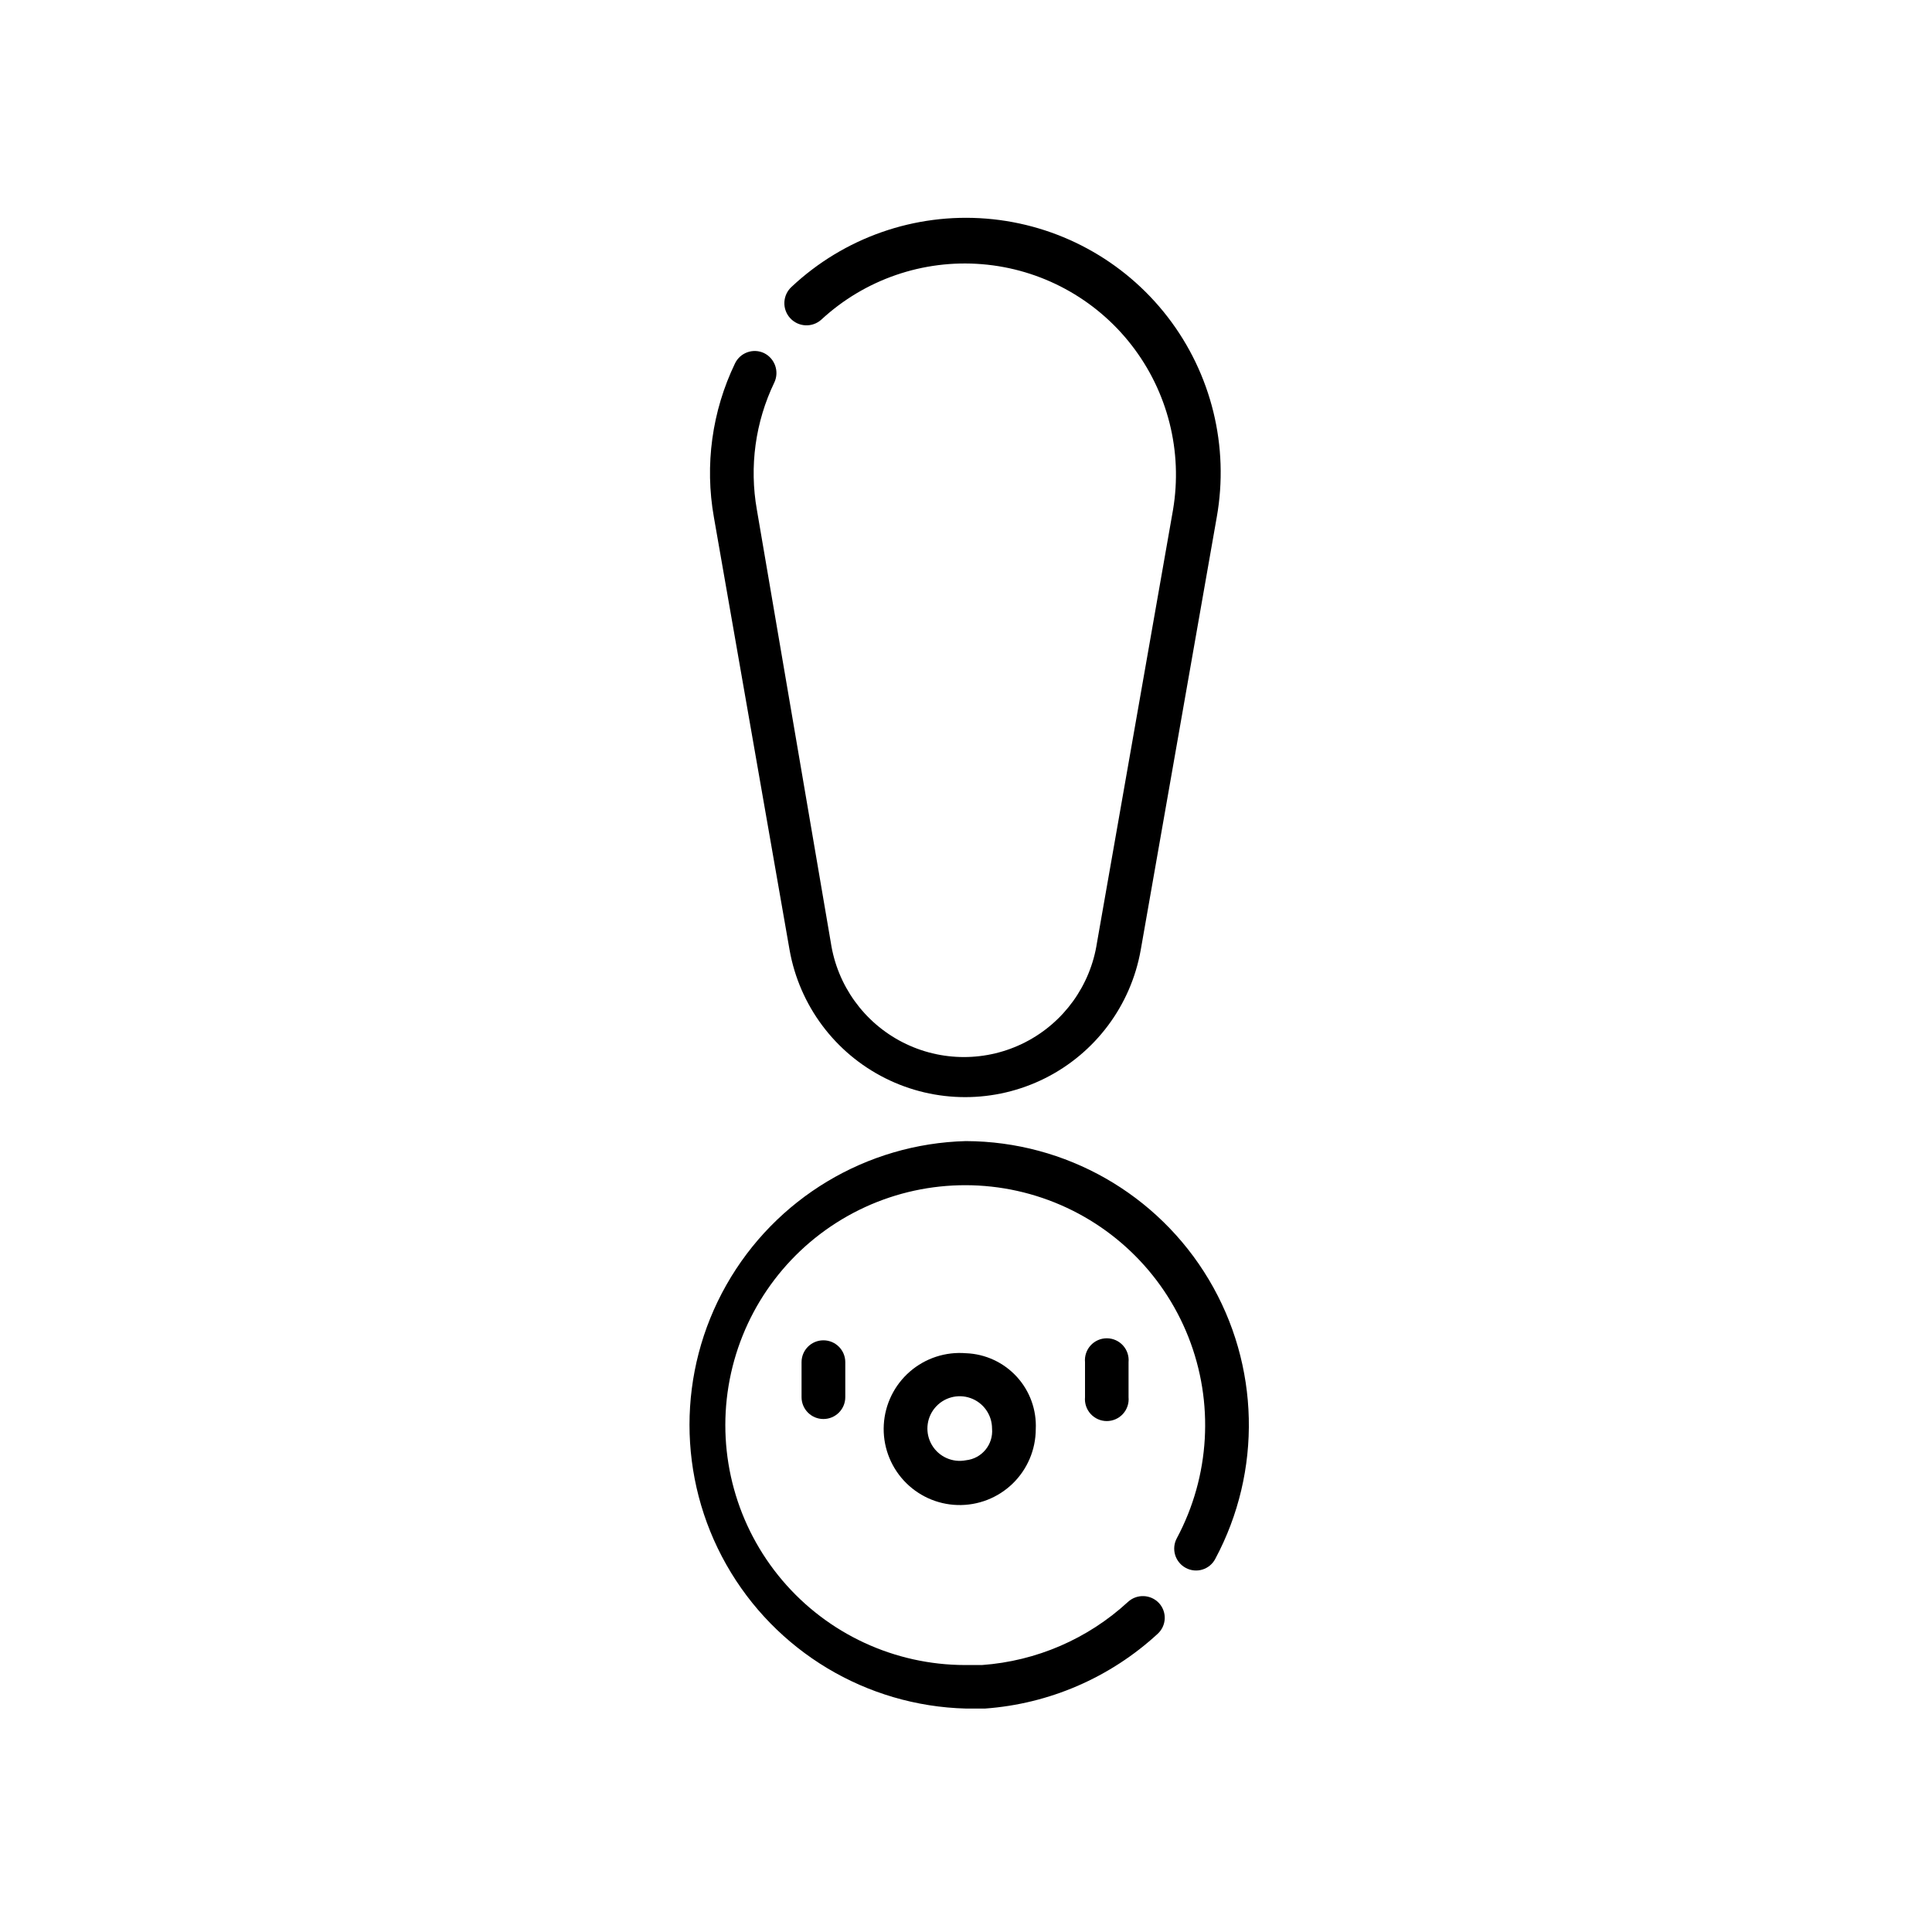
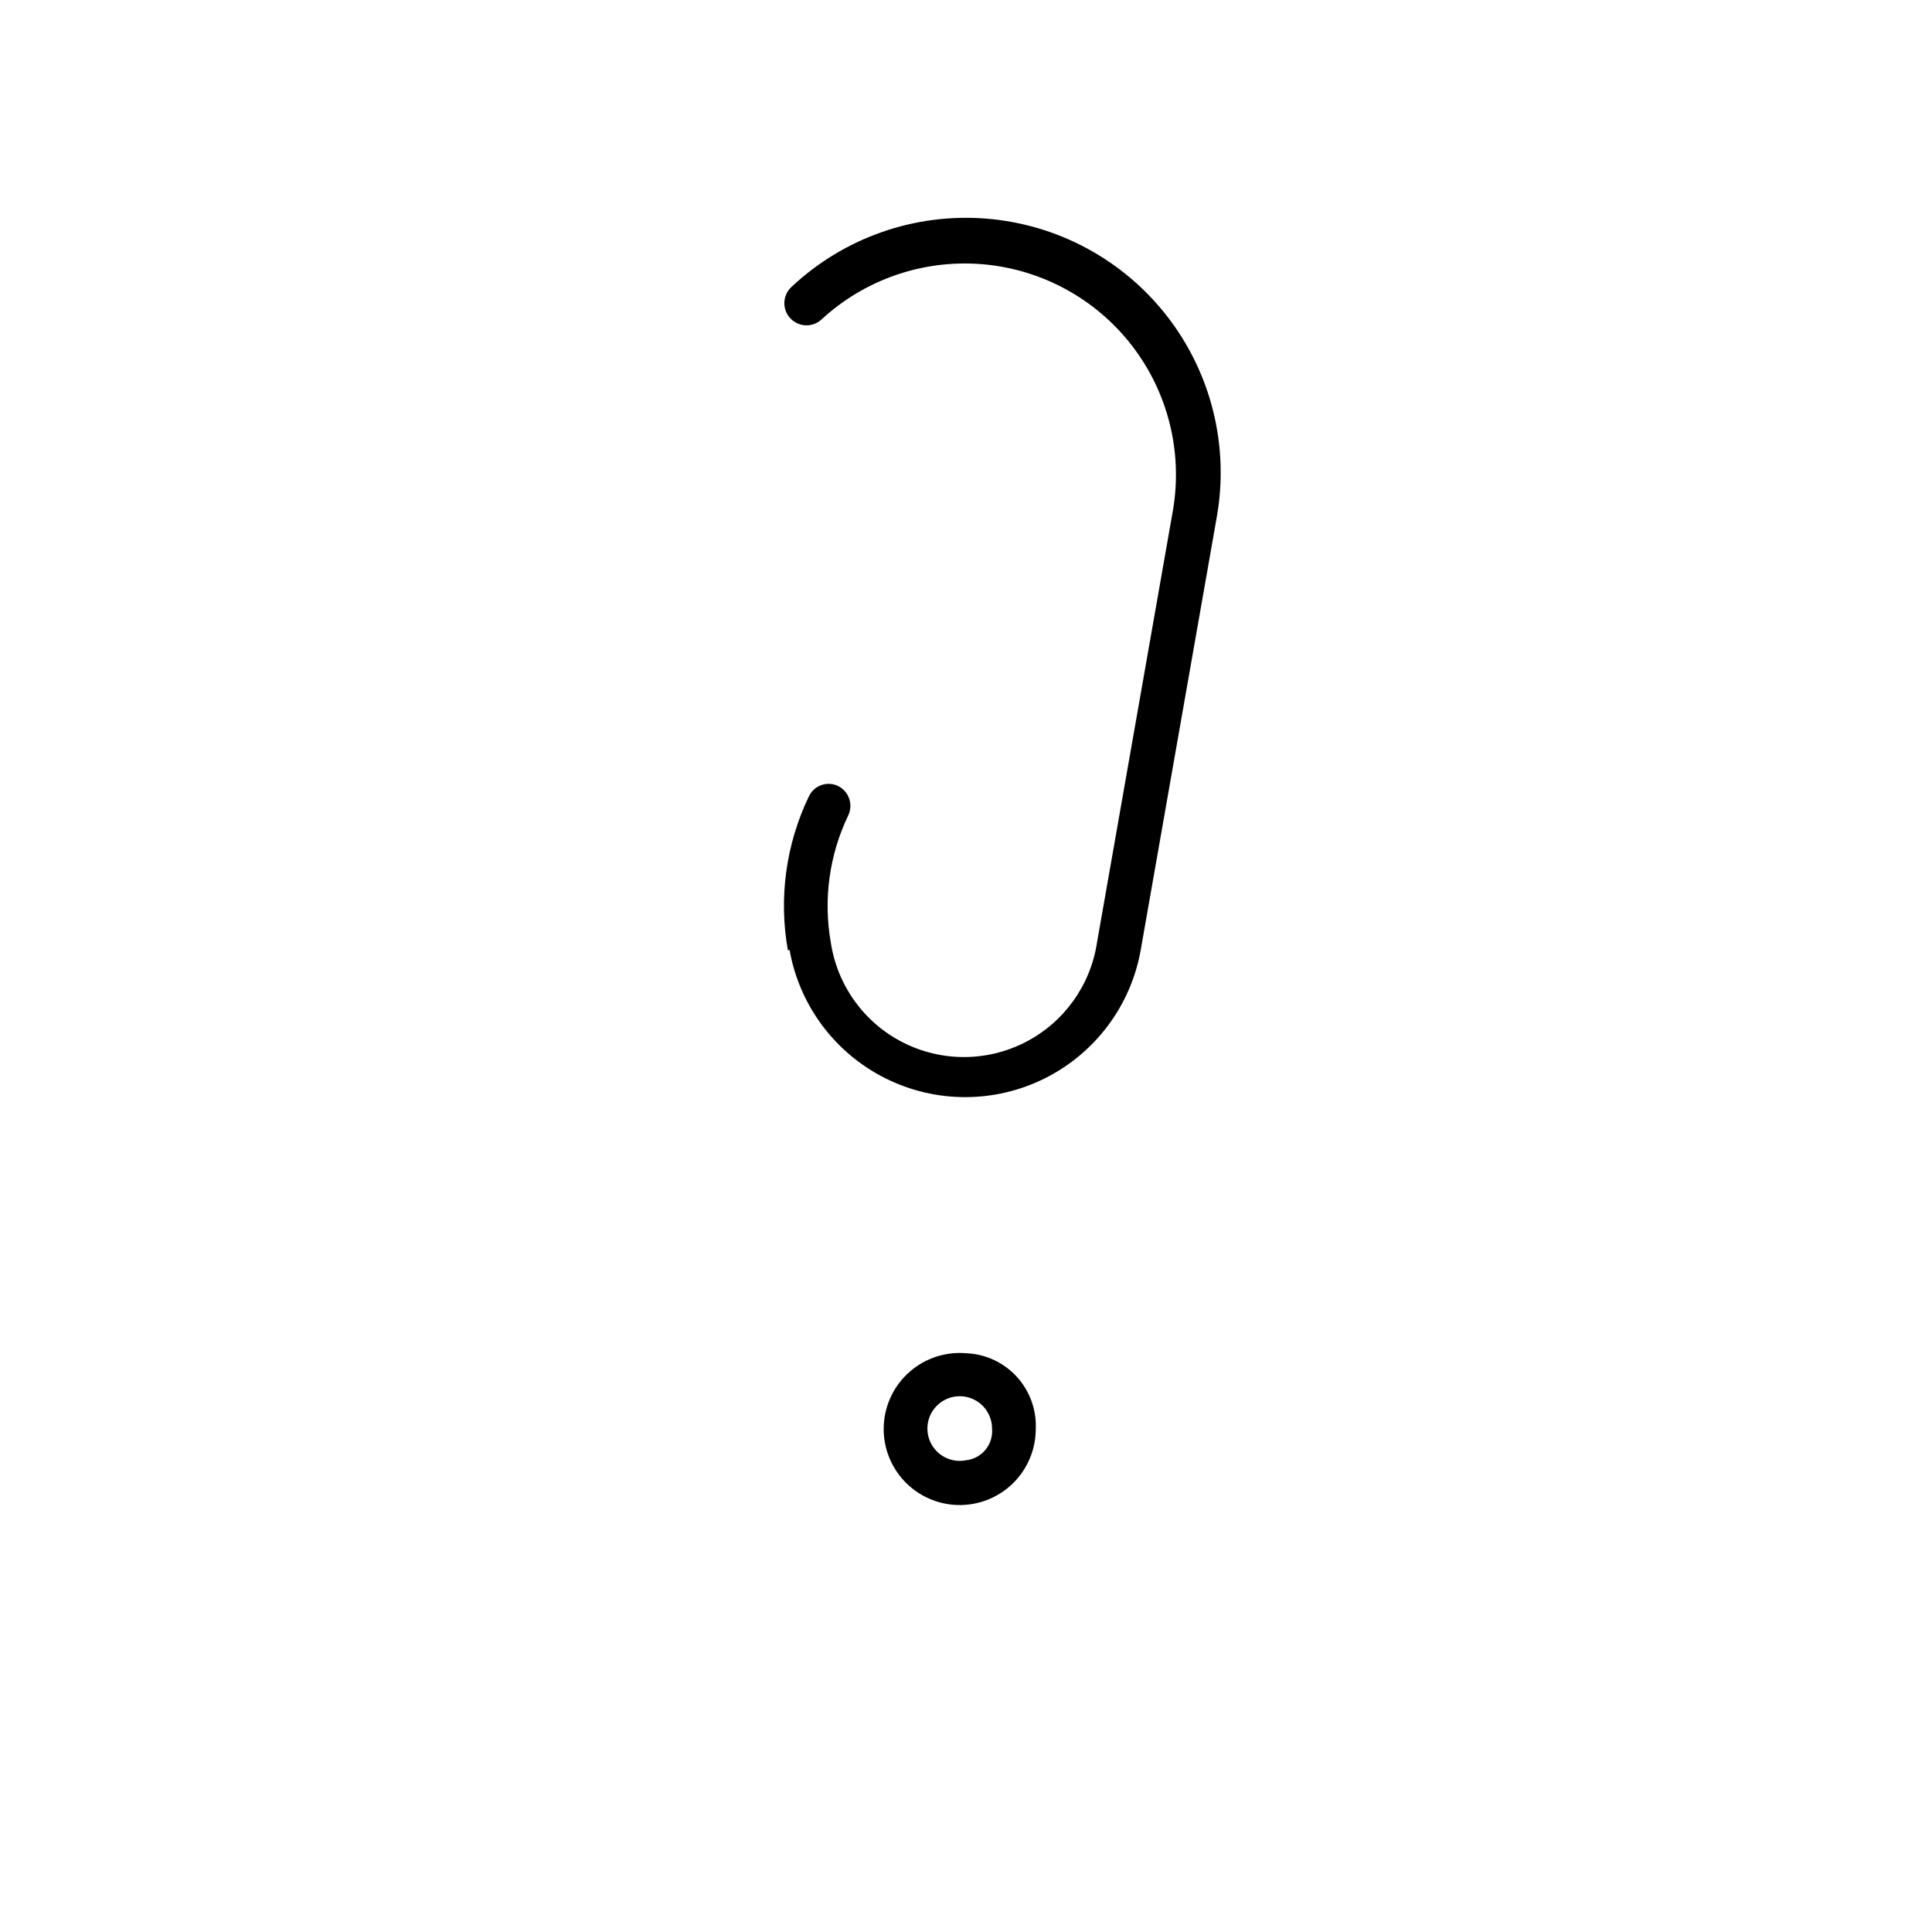
<svg xmlns="http://www.w3.org/2000/svg" fill="#000000" width="800px" height="800px" version="1.1" viewBox="144 144 512 512">
  <g>
-     <path d="m400 446.4c-26.402 0.684-50.512 15.164-63.52 38.148-13.008 22.984-13.008 51.105 0 74.094 13.008 22.984 37.117 37.461 63.52 38.145h5.039-0.004c17.051-1.234 33.176-8.215 45.746-19.797 1.137-1.031 1.816-2.477 1.883-4.008 0.066-1.535-0.484-3.031-1.527-4.156-2.195-2.332-5.856-2.469-8.215-0.301-10.629 9.797-24.273 15.691-38.691 16.727h-4.484c-18.668-0.016-36.391-8.238-48.457-22.48-12.07-14.246-17.266-33.078-14.215-51.496 3.055-18.418 14.047-34.562 30.066-44.156 16.016-9.59 35.441-11.656 53.117-5.648 17.676 6.008 31.82 19.48 38.68 36.844 6.856 17.367 5.734 36.867-3.066 53.332-0.73 1.355-0.891 2.949-0.449 4.422 0.445 1.477 1.457 2.711 2.816 3.438 1.348 0.73 2.934 0.891 4.398 0.445 1.469-0.445 2.695-1.457 3.41-2.812 12.469-23.273 11.82-51.375-1.703-74.051-13.523-22.672-37.945-36.598-64.344-36.688z" />
-     <path d="m353.25 395.77c2.613 14.688 12.004 27.277 25.34 33.965 13.332 6.688 29.039 6.688 42.375 0 13.332-6.688 22.727-19.277 25.336-33.965l20.152-114.72v0.004c3.332-18.738-1.398-38.012-13.023-53.074-11.629-15.066-29.078-24.523-48.047-26.043-18.969-1.52-37.699 5.035-51.578 18.055-2.41 2.168-2.602 5.879-0.43 8.285 2.172 2.41 5.879 2.602 8.289 0.43 11.504-10.641 26.945-15.973 42.566-14.695 15.621 1.273 29.992 9.043 39.617 21.414 9.625 12.367 13.621 28.207 11.02 43.664l-20.152 114.72v-0.004c-1.719 11.344-8.793 21.168-19.004 26.398-10.211 5.234-22.316 5.234-32.527 0-10.211-5.231-17.281-15.055-19.004-26.398l-19.598-114.71c-2.035-11.461-0.414-23.27 4.637-33.758 1.344-2.894 0.137-6.336-2.723-7.758-2.879-1.371-6.324-0.152-7.707 2.719-6.106 12.68-8.062 26.957-5.59 40.809z" />
-     <path d="m356.42 504.99v9.27c0 3.199 2.594 5.793 5.793 5.793 3.203 0 5.797-2.594 5.797-5.793v-9.27c0-3.199-2.594-5.793-5.797-5.793-3.199 0-5.793 2.594-5.793 5.793z" />
+     <path d="m353.25 395.77c2.613 14.688 12.004 27.277 25.34 33.965 13.332 6.688 29.039 6.688 42.375 0 13.332-6.688 22.727-19.277 25.336-33.965l20.152-114.72v0.004c3.332-18.738-1.398-38.012-13.023-53.074-11.629-15.066-29.078-24.523-48.047-26.043-18.969-1.52-37.699 5.035-51.578 18.055-2.41 2.168-2.602 5.879-0.43 8.285 2.172 2.41 5.879 2.602 8.289 0.43 11.504-10.641 26.945-15.973 42.566-14.695 15.621 1.273 29.992 9.043 39.617 21.414 9.625 12.367 13.621 28.207 11.02 43.664l-20.152 114.72v-0.004c-1.719 11.344-8.793 21.168-19.004 26.398-10.211 5.234-22.316 5.234-32.527 0-10.211-5.231-17.281-15.055-19.004-26.398c-2.035-11.461-0.414-23.27 4.637-33.758 1.344-2.894 0.137-6.336-2.723-7.758-2.879-1.371-6.324-0.152-7.707 2.719-6.106 12.68-8.062 26.957-5.59 40.809z" />
    <path d="m400 502.62c-5.418-0.449-10.789 1.312-14.891 4.879-4.102 3.57-6.59 8.645-6.894 14.074-0.305 5.426 1.598 10.75 5.273 14.754 3.676 4.008 8.812 6.359 14.246 6.519 5.438 0.16 10.707-1.879 14.613-5.66 3.906-3.777 6.121-8.977 6.141-14.414 0.246-5.133-1.57-10.148-5.043-13.934-3.473-3.785-8.312-6.023-13.445-6.219zm0 28.363c-3.547 0.703-7.156-0.898-9.012-4-1.859-3.102-1.566-7.039 0.727-9.832 2.293-2.797 6.094-3.852 9.5-2.637 3.406 1.215 5.68 4.441 5.688 8.055 0.379 4.219-2.691 7.965-6.902 8.414z" />
-     <path d="m431.54 504.99v9.27c-0.148 1.625 0.391 3.238 1.488 4.441 1.098 1.207 2.652 1.895 4.281 1.895 1.633 0 3.188-0.688 4.285-1.895 1.098-1.203 1.637-2.816 1.484-4.441v-9.27c0.152-1.625-0.387-3.234-1.484-4.441-1.098-1.203-2.652-1.891-4.285-1.891-1.629 0-3.184 0.688-4.281 1.891-1.098 1.207-1.637 2.816-1.488 4.441z" />
  </g>
</svg>